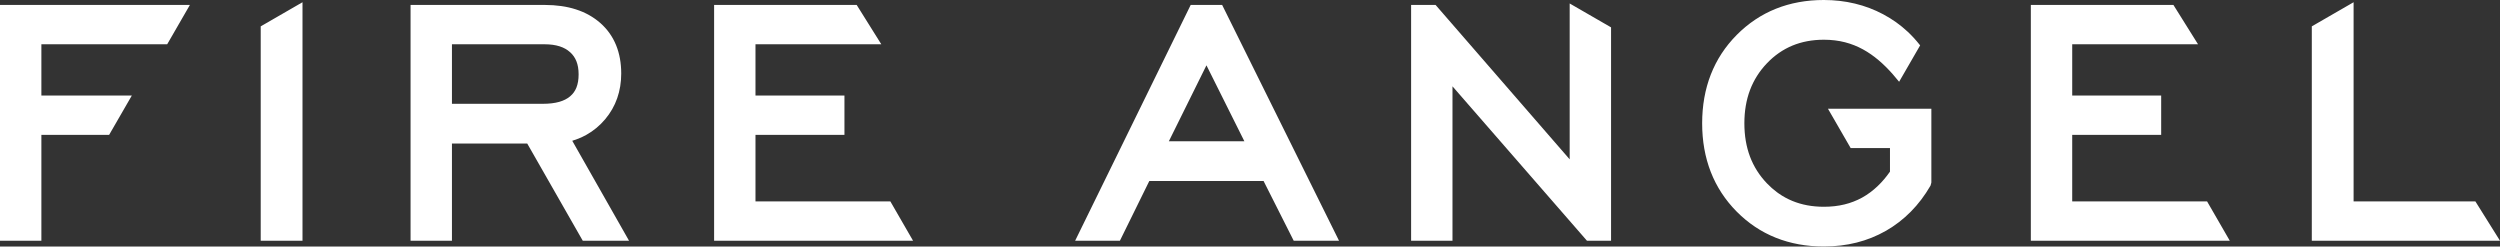
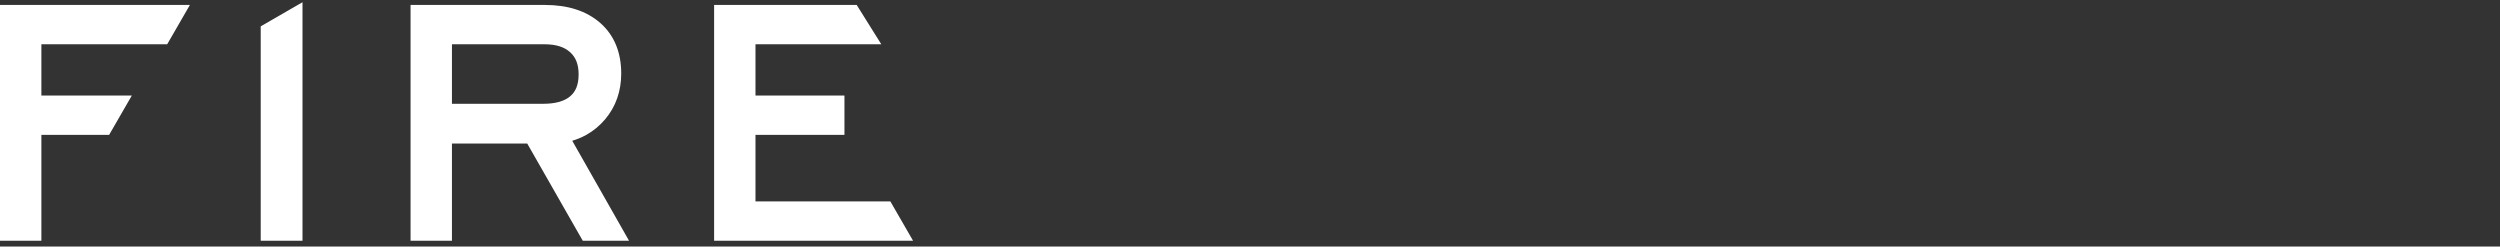
<svg xmlns="http://www.w3.org/2000/svg" xml:space="preserve" width="140mm" height="13.804mm" version="1.1" style="shape-rendering:geometricPrecision; text-rendering:geometricPrecision; image-rendering:optimizeQuality; fill-rule:evenodd; clip-rule:evenodd" viewBox="0 0 14000.04 1380.4">
  <rect x="0" y="0" width="14000.04" height="1380.4" fill="#333333" stroke="none" />
  <defs>
    <style type="text/css">
   
    .fil0 {fill:white;fill-rule:nonzero}
   
  </style>
  </defs>
  <g id="Layer_x0020_1">
    <g id="_2487171191264">
      <path class="fil0" d="M3999.01 1309.52l0 -400 0 -374.39 0 -287.25 0 -11.36 0 -97.22 0 -111.61 798.51 0 137.8 220.19 -704.57 0 0 287.25 498.21 0 0 220.2 -498.21 0 0 154.19 0 218.4 755.32 0 127.1 220.2 -1114.16 0 0 -38.6zm-2539.01 -705.56l0 177.1 0 196.51 0 370.55 234.02 0 0 -38.6 0 -331.95 0 -196.51 0 -177.1 0 -11.34 0 -298.66 0 -281.44 -234.02 135.1 0 146.34 0 310zm1070.89 -22.7l510.36 0c34.71,0 64.85,-3.65 90.4,-10.86 24.66,-6.98 45.02,-17.32 61.03,-31l0.91 -0.84c7.65,-6.48 14.33,-13.75 20.04,-21.77 5.76,-8.1 10.57,-16.96 14.39,-26.56 4.02,-10.15 7.07,-21.41 9.14,-33.71 2.05,-12.32 3.07,-25.81 3.07,-40.43 0,-14.13 -1.02,-27.3 -3.1,-39.44 -2.06,-12.09 -5.11,-23.28 -9.15,-33.5 -3.91,-9.85 -8.82,-19.07 -14.7,-27.55 -5.79,-8.33 -12.54,-15.98 -20.2,-22.87l-0.54 -0.37c-8.01,-7.32 -16.8,-13.7 -26.35,-19.07 -9.65,-5.44 -20.29,-10.05 -31.84,-13.75 -12.08,-3.89 -25.19,-6.81 -39.32,-8.76 -14.13,-1.92 -29.52,-2.9 -46.09,-2.9l-518.05 0 0 333.38zm-231.72 728.26l0 -1281.83 752.08 0c32.09,0 62.73,2.09 91.76,6.23 29.08,4.15 56.57,10.4 82.41,18.74 26.33,8.47 50.85,19.08 73.59,31.82 22.75,12.76 43.87,27.69 63.26,44.81l0.18 0.06c19.47,17.31 36.53,36.25 51.1,56.82 14.64,20.67 26.88,42.97 36.59,66.86 9.54,23.42 16.73,48.51 21.55,75.12 4.79,26.56 7.17,54.47 7.17,83.72 0,24.41 -1.86,48.16 -5.63,71.25 -3.72,23.02 -9.33,45.27 -16.8,66.6 -7.54,21.58 -16.89,42.17 -28.11,61.75 -11.28,19.71 -24.35,38.43 -39.21,56.16l-0.63 0.7c-14.83,17.53 -30.94,33.53 -48.24,47.89 -17.53,14.56 -36.17,27.39 -55.88,38.46 -14.34,8.04 -29.42,15.24 -45.12,21.57 -11.25,4.51 -22.79,8.58 -34.63,12.16l318.01 559.71 -259.16 0 -311 -544.36 -421.57 0 0 544.36 -231.72 0 0 -38.6zm-2299.17 0l0 -1281.83 1063.43 0 -127.12 220.19 -704.58 0 0 287.25 506.48 0 -127.14 220.2 -379.34 0 0 592.79 -231.73 0 0 -38.6z" />
-       <path class="fil0" d="M12946.13 603.96l0 177.09 0 196.53 0 370.53 1.15 0 0 0.01 1052.76 0 -137.8 -220.2 -682.08 0 0 -150.34 0 -196.53 0 -177.09 0 -11.35 0 -298.65 0 -281.45 -234.03 135.11 0 146.34 0 310zm-1341.68 -68.83l0 -287.25 704.56 0 -137.79 -220.19 -798.5 0 0 83.78 0 125.05 0 11.36 0 287.25 0 402.23 0 372.16 0 38.6 1114.17 0 -127.12 -220.2 -755.32 0 0 -190.56 0 -182.03 498.21 0 0 -220.2 -498.21 0zm-4857.83 256.02l-200.9 0 -0.14 0 210.59 -425.36 212.39 425.36 -72.26 0 -149.68 0zm-310.47 222.5l200.93 0 259.22 0 179.8 0 168.74 334.47 253.75 0 -654.47 -1320.43 -176.16 0c-215.44,440.25 -431.36,880.3 -647.13,1320.43l250.66 0 164.66 -334.47zm4147.78 -52.58l0 -131.95 -220.2 0 -127.11 -220.19 579.05 0 0 412.28 -0.43 2.95 -3.73 13.64 -1.11 2.7c-15.8,27.22 -32.8,52.86 -50.99,76.87 -18.21,24.07 -37.73,46.63 -58.46,67.62 -20.85,21.15 -42.94,40.68 -66.18,58.61 -23.38,18.03 -47.88,34.36 -73.45,49.05l-0.27 0.06c-25.67,14.59 -52.18,27.4 -79.51,38.36 -27.44,10.99 -55.66,20.17 -84.62,27.46 -28.94,7.26 -58.72,12.74 -89.27,16.39 -30.53,3.63 -61.8,5.48 -93.76,5.48 -48.66,0 -95.44,-4.07 -140.35,-12.24 -44.89,-8.13 -87.77,-20.35 -128.62,-36.68 -41.01,-16.35 -79.82,-36.78 -116.41,-61.23 -36.62,-24.46 -71.03,-52.97 -103.22,-85.45l-0.16 -0.16c-32.09,-32.5 -60.19,-67.24 -84.36,-104.25 -24.09,-36.93 -44.26,-76.17 -60.41,-117.61 -16.08,-41.32 -28.16,-84.66 -36.18,-130.01 -8.02,-45.37 -12.04,-92.76 -12.04,-142.2 0,-49.5 4.02,-97.03 12.05,-142.48 8.03,-45.44 20.12,-88.88 36.23,-130.27 16.23,-41.61 36.41,-80.91 60.57,-117.9 24.16,-36.93 52.41,-71.71 84.67,-104.32 32.31,-32.5 66.77,-61.01 103.37,-85.47 36.61,-24.46 75.33,-44.86 116.1,-61.17 40.74,-16.3 83.55,-28.56 128.38,-36.72 44.78,-8.15 91.44,-12.24 139.99,-12.24 30.01,0 59.61,1.67 88.69,5.02 28.84,3.31 57.3,8.33 85.29,15.04 27.9,6.68 55.05,15 81.38,24.95 26.37,9.97 52.11,21.65 77.19,35 25.19,13.42 49.17,28.21 71.88,44.37 22.78,16.27 44.38,33.9 64.77,52.92 11.66,10.9 22.94,22.25 33.83,34.03 10.86,11.78 21.36,24.07 31.49,36.79l4.78 6 -117.7 203.84c-95.02,-118.5 -204.13,-213.06 -359.57,-231.81 -19.94,-2.43 -40.53,-3.66 -61.64,-3.66 -32.48,0 -63.45,2.78 -92.78,8.27 -29.42,5.48 -57.37,13.72 -83.79,24.66 -26.46,11.03 -51.54,24.72 -75.21,41.15 -23.71,16.45 -46.1,35.69 -67.09,57.66 -21.04,21.98 -39.48,45.51 -55.32,70.5 -15.81,25 -28.99,51.35 -39.47,79.04 -10.57,27.96 -18.49,57.51 -23.8,88.61 -5.3,31.08 -7.95,63.83 -7.95,98.19 0,34.49 2.67,67.32 7.95,98.47 5.3,31.1 13.23,60.65 23.8,88.65 10.48,27.69 23.66,54.02 39.44,78.91 15.81,24.96 34.24,48.35 55.19,70.21 8.91,9.26 18.04,18.04 27.33,26.27 9.28,8.22 18.89,15.98 28.72,23.28l9.58 6.89c12.03,8.4 24.46,16.1 37.22,23.09 12.78,6.97 25.93,13.26 39.35,18.8 26.44,10.92 54.42,19.09 83.82,24.57 29.41,5.44 60.43,8.2 93.01,8.2 20.56,0 40.34,-1.11 59.32,-3.24 19.09,-2.12 37.48,-5.36 55.13,-9.64 17.63,-4.24 34.75,-9.6 51.29,-16 16.52,-6.36 32.65,-13.84 48.3,-22.44 15.44,-8.56 30.44,-18.24 44.94,-28.98 14.48,-10.72 28.52,-22.53 42.08,-35.43 12.7,-12.1 25,-25.2 36.89,-39.27 11.15,-13.16 21.85,-27.13 32.09,-41.84zm-2681.69 348.45l0 -1281.83 137.13 0 750.89 864.63 0 -872.89 231.72 133.77 0 1194.92 -134.95 0 -753.07 -864.73 0 864.73 -231.72 0 0 -38.6z" />
    </g>
  </g>
</svg>